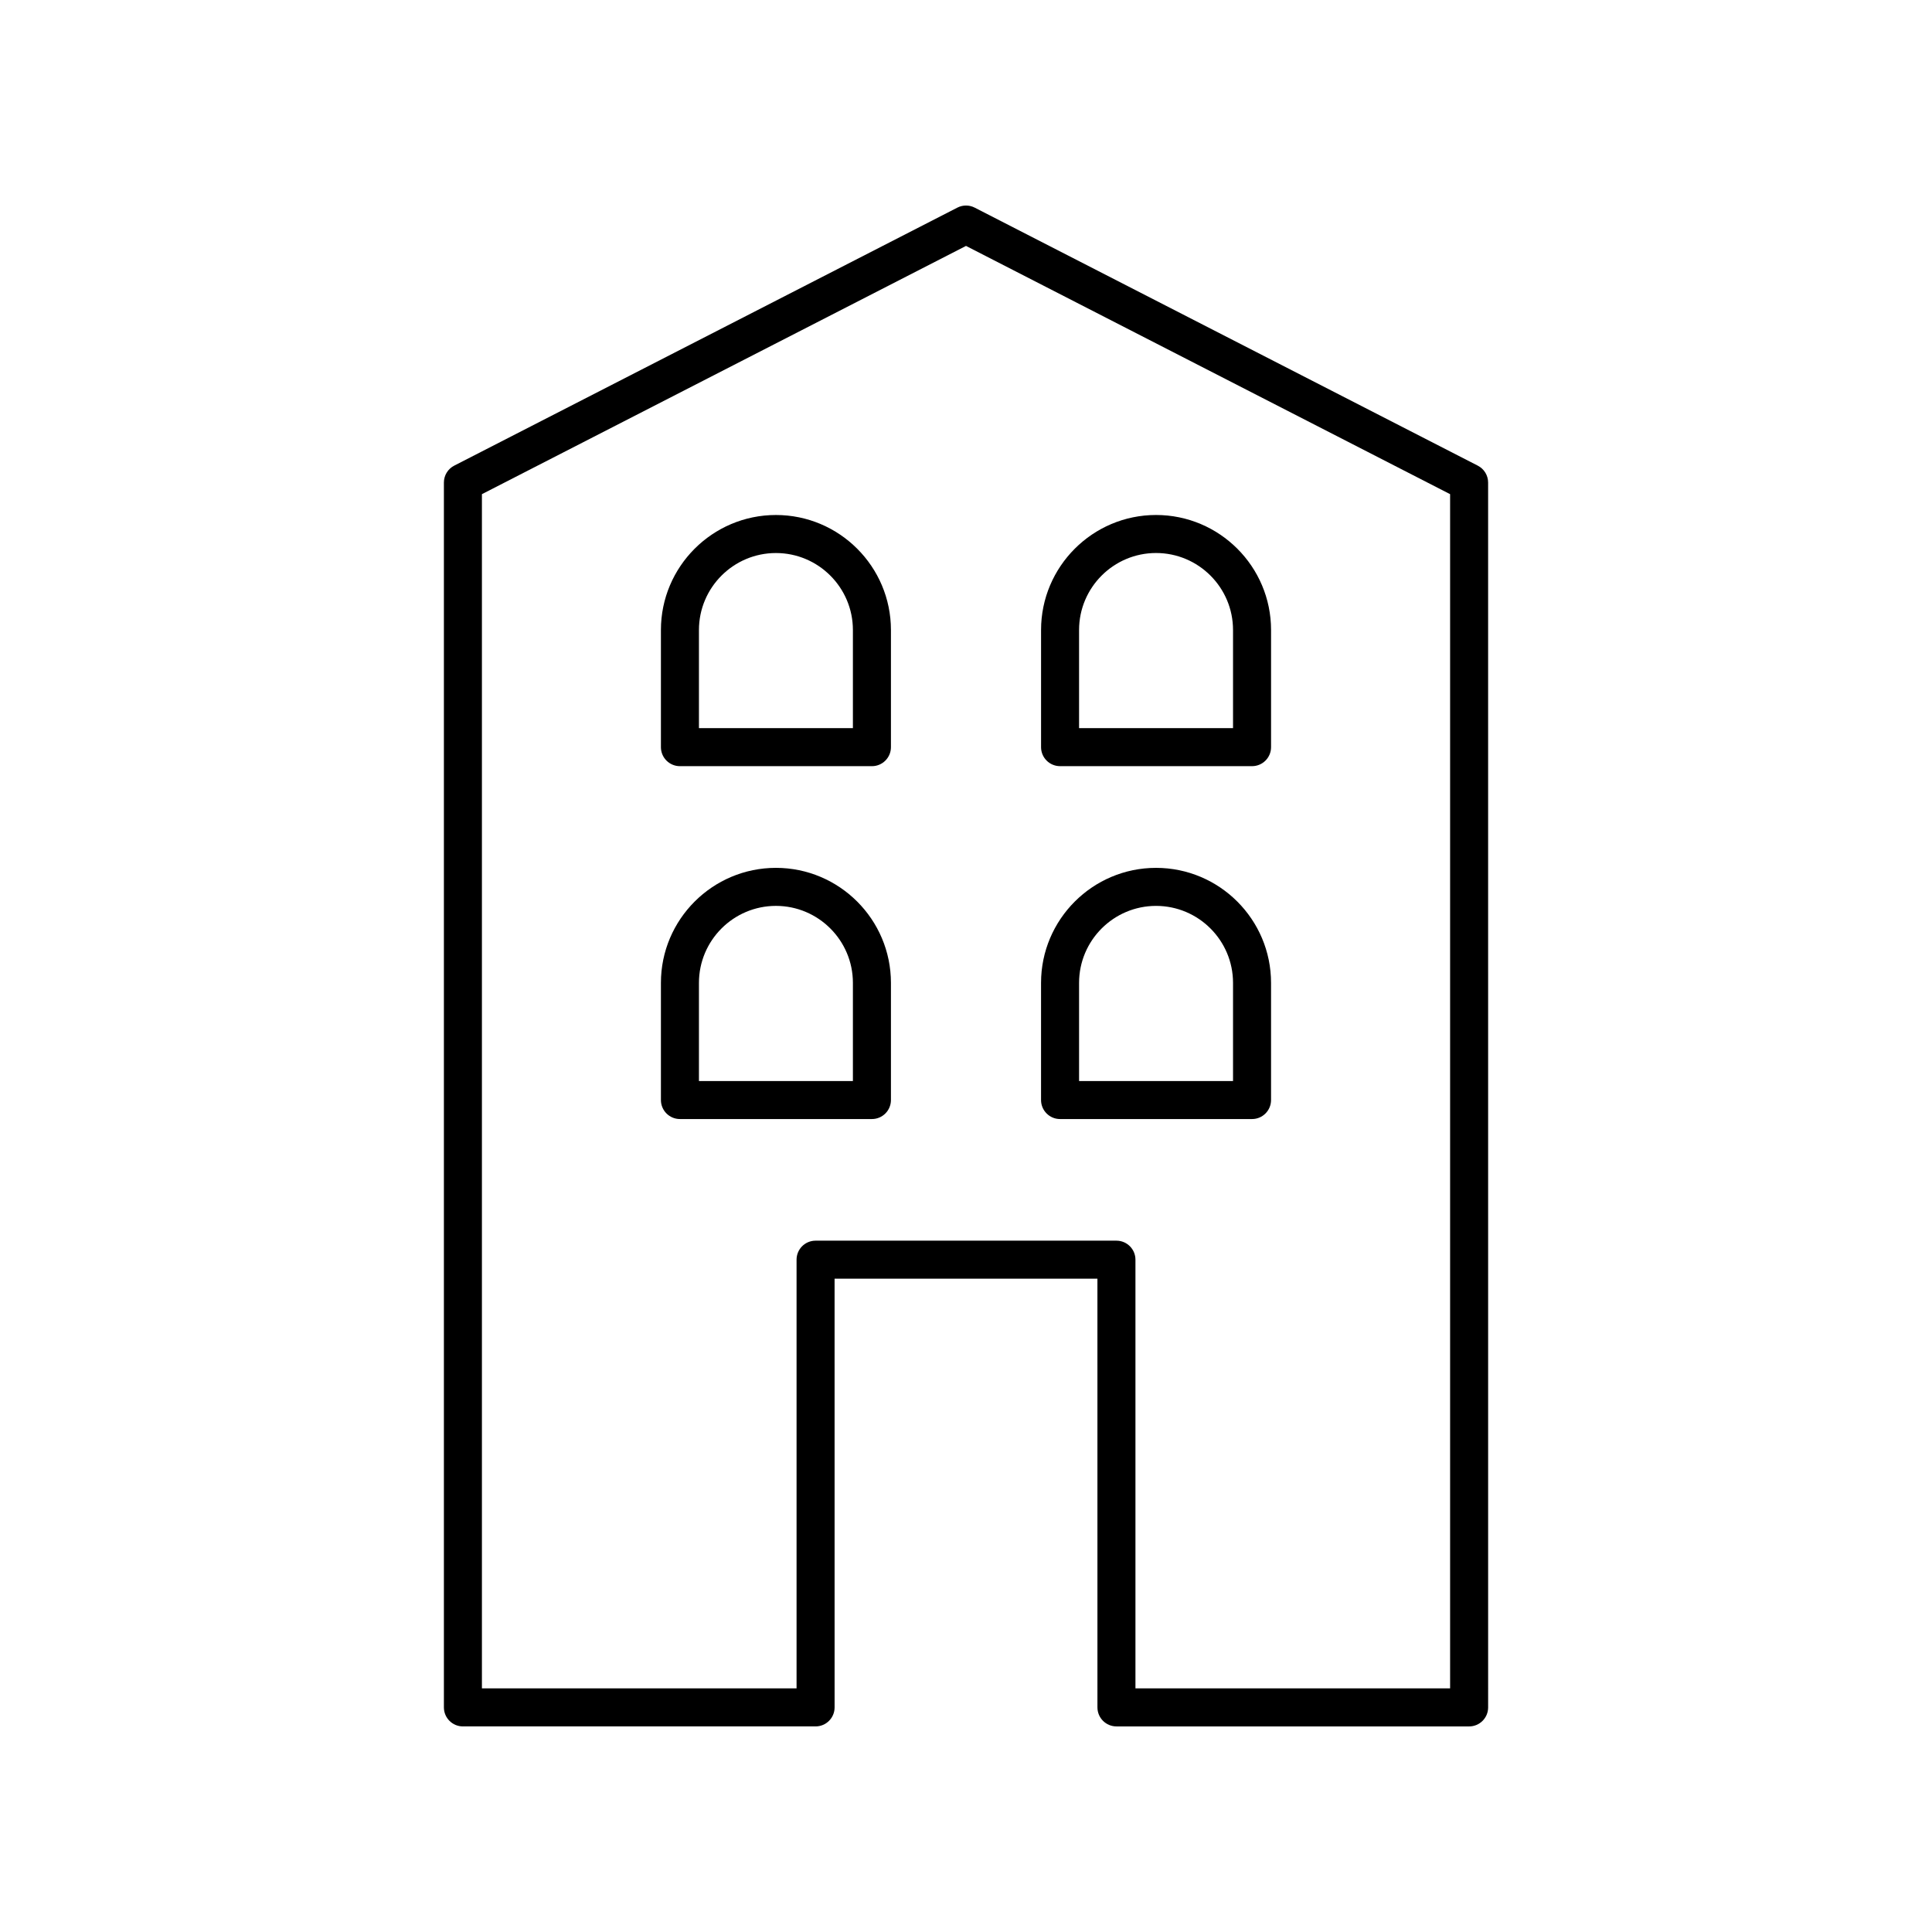
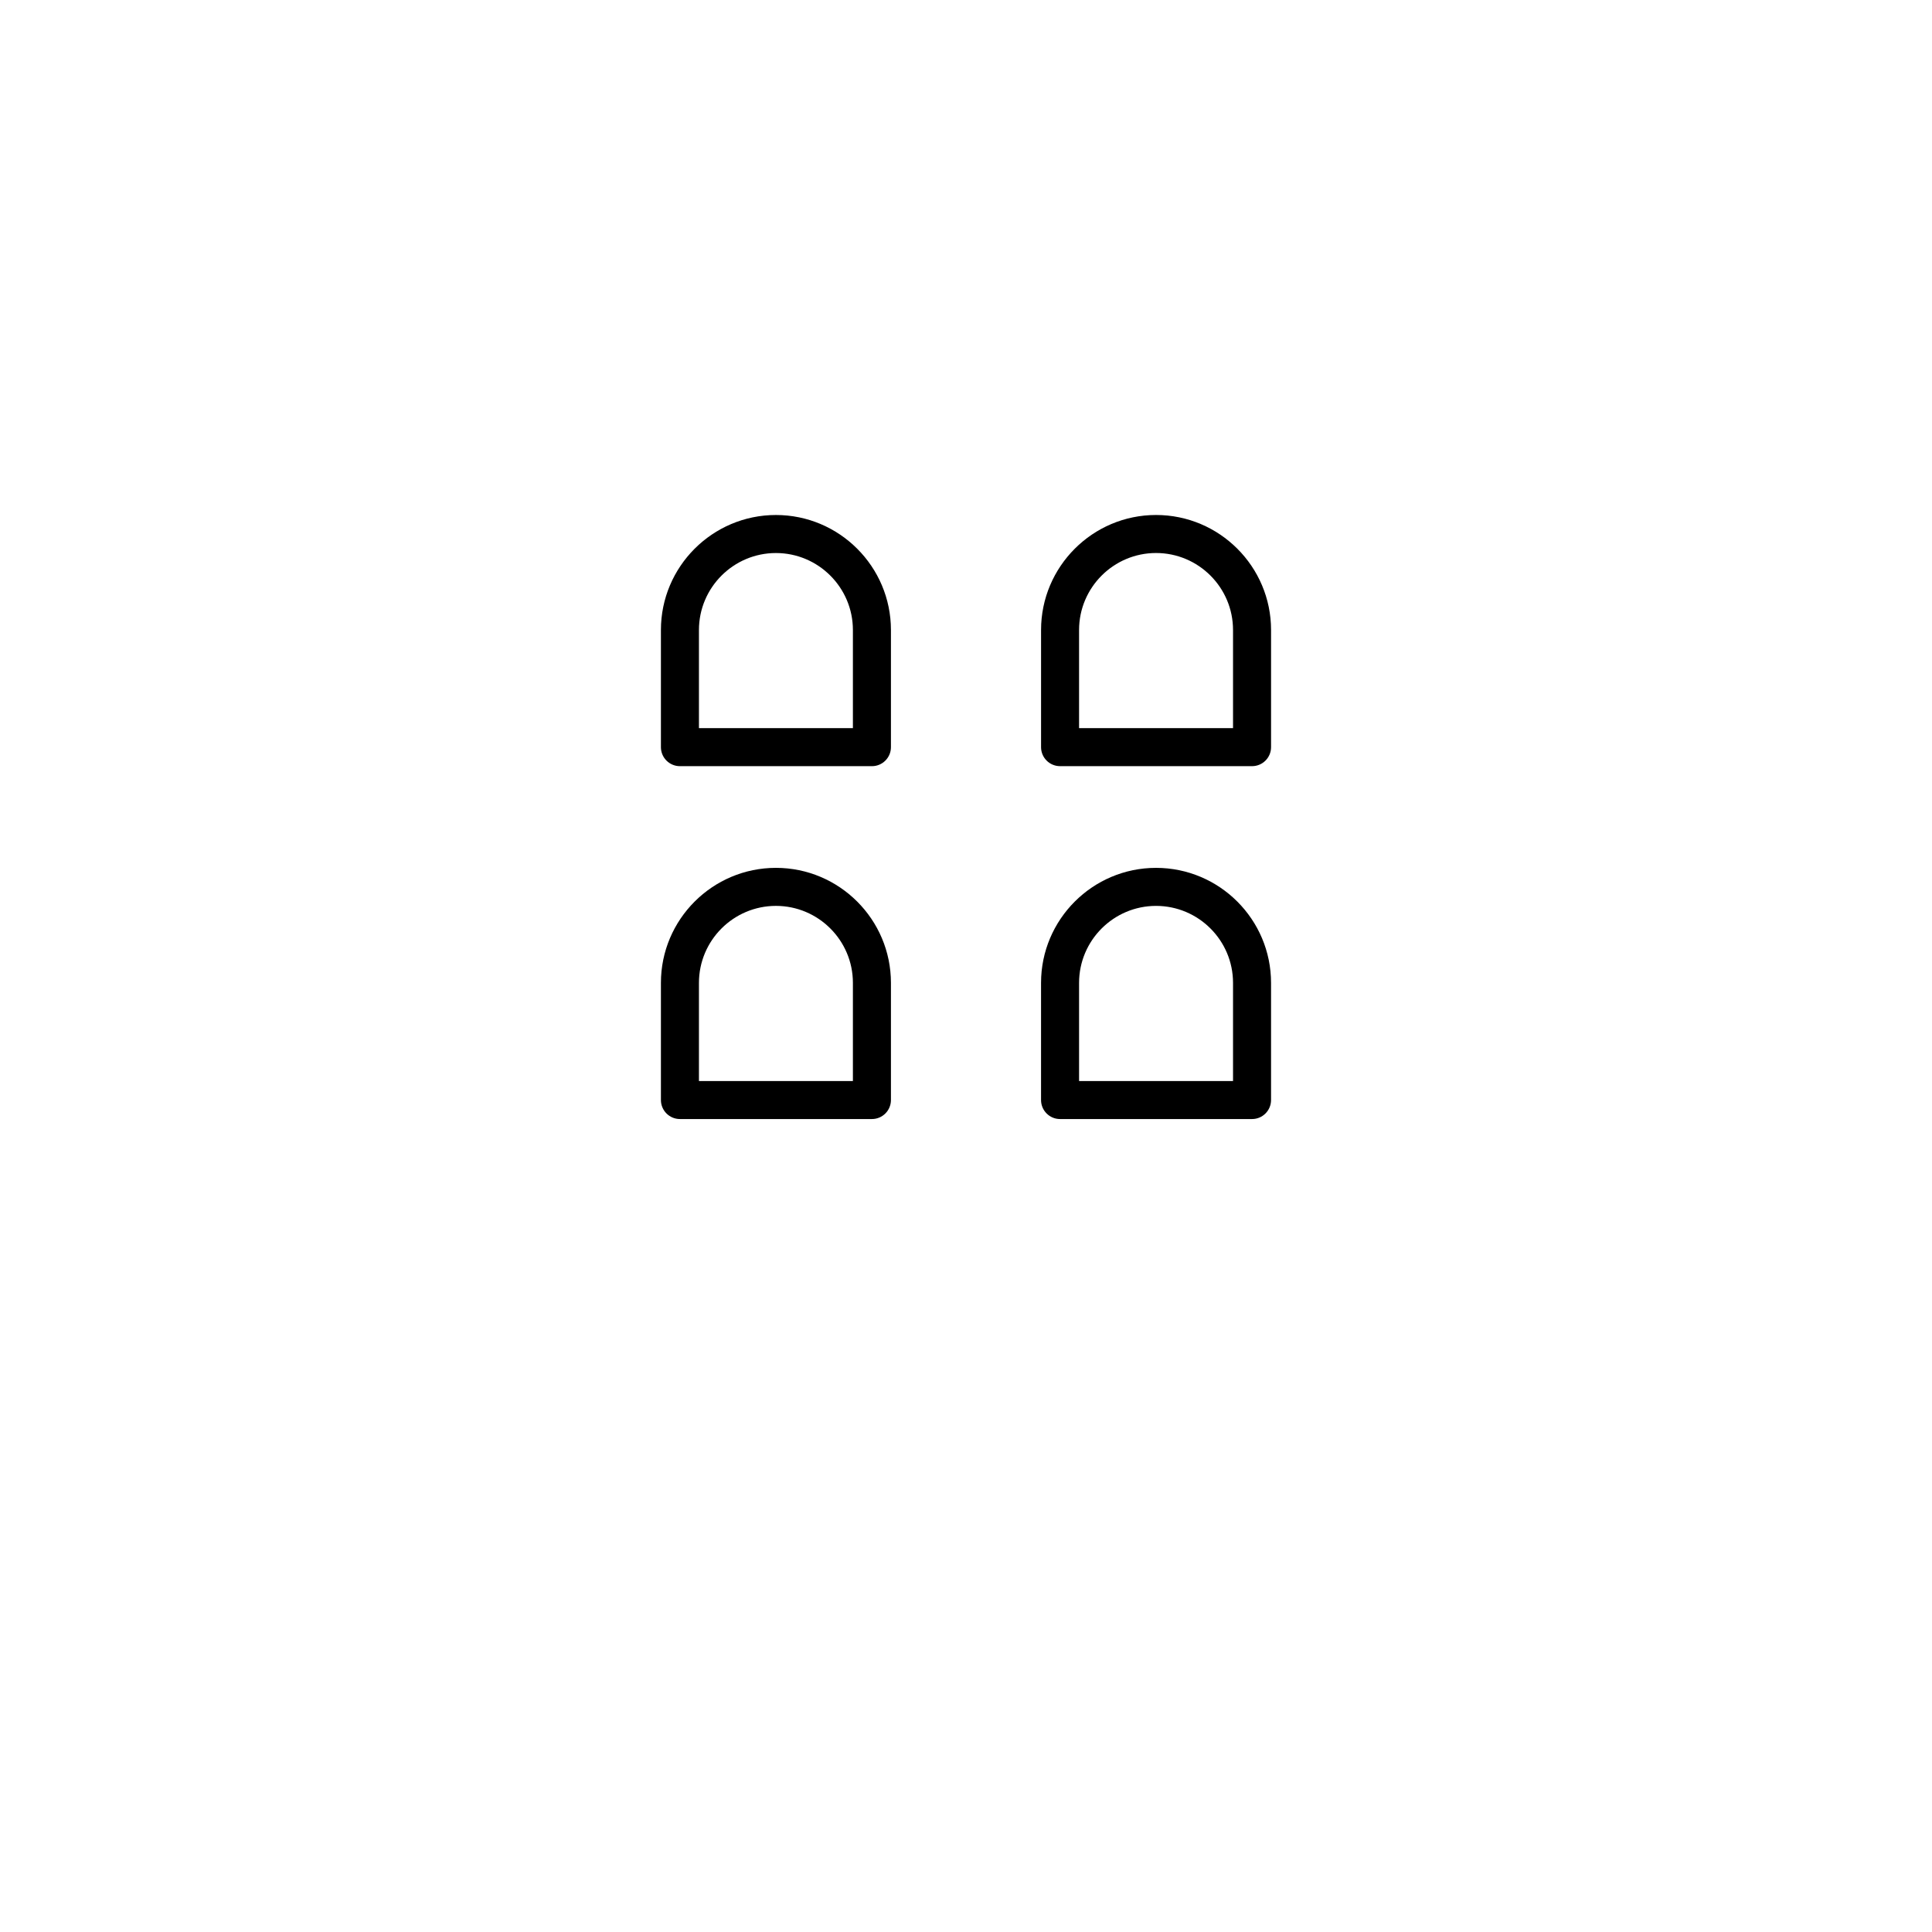
<svg xmlns="http://www.w3.org/2000/svg" fill="#000000" width="800px" height="800px" version="1.1" viewBox="144 144 512 512">
  <g>
-     <path d="m439.87 601.52h93.461c2.785 0 5.039-2.254 5.039-5.039l-0.004-324.6c0-1.891-1.059-3.621-2.742-4.481l-133.32-68.375c-1.438-0.742-3.16-0.742-4.594 0l-133.33 68.371c-1.684 0.859-2.742 2.594-2.742 4.481v324.6c0 2.781 2.254 5.039 5.039 5.039h93.461c2.785 0 5.039-2.254 5.039-5.039l-0.004-113.62h69.656l0.004 113.62c0 2.781 2.254 5.039 5.039 5.039zm-79.734-128.73c-2.785 0-5.039 2.254-5.039 5.039v113.61h-83.383v-316.48l128.29-65.789 128.29 65.789v316.48h-83.387v-113.61c0-2.781-2.254-5.039-5.039-5.039z" />
    <path d="m349.63 280.48c-16.809 0-30.48 13.672-30.48 30.477v31.047c0 2.781 2.254 5.039 5.039 5.039h50.879c2.785 0 5.039-2.254 5.039-5.039v-31.047c-0.004-16.805-13.676-30.477-30.477-30.477zm20.398 56.488h-40.801v-26.008c0-11.25 9.152-20.402 20.402-20.402 11.246 0 20.398 9.152 20.398 20.402z" />
    <path d="m424.93 347.04h50.875c2.785 0 5.039-2.254 5.039-5.039v-31.047c0-16.805-13.672-30.477-30.48-30.477-16.801 0-30.473 13.672-30.473 30.477v31.047c0 2.785 2.254 5.039 5.039 5.039zm5.035-36.086c0-11.25 9.152-20.402 20.398-20.402 11.254 0 20.402 9.152 20.402 20.402v26.008h-40.801z" />
    <path d="m349.63 373.99c-16.809 0-30.48 13.672-30.48 30.477v31.051c0 2.781 2.254 5.039 5.039 5.039h50.879c2.785 0 5.039-2.254 5.039-5.039v-31.051c-0.004-16.801-13.676-30.477-30.477-30.477zm20.398 56.492h-40.801v-26.012c0-11.25 9.152-20.402 20.402-20.402 11.246 0 20.398 9.152 20.398 20.402z" />
    <path d="m480.84 435.52v-31.051c0-16.805-13.672-30.477-30.48-30.477-16.801 0-30.473 13.672-30.473 30.477v31.051c0 2.781 2.254 5.039 5.039 5.039h50.875c2.785 0 5.039-2.254 5.039-5.039zm-10.074-5.035h-40.801v-26.012c0-11.25 9.152-20.402 20.398-20.402 11.254 0 20.402 9.152 20.402 20.402z" />
  </g>
</svg>